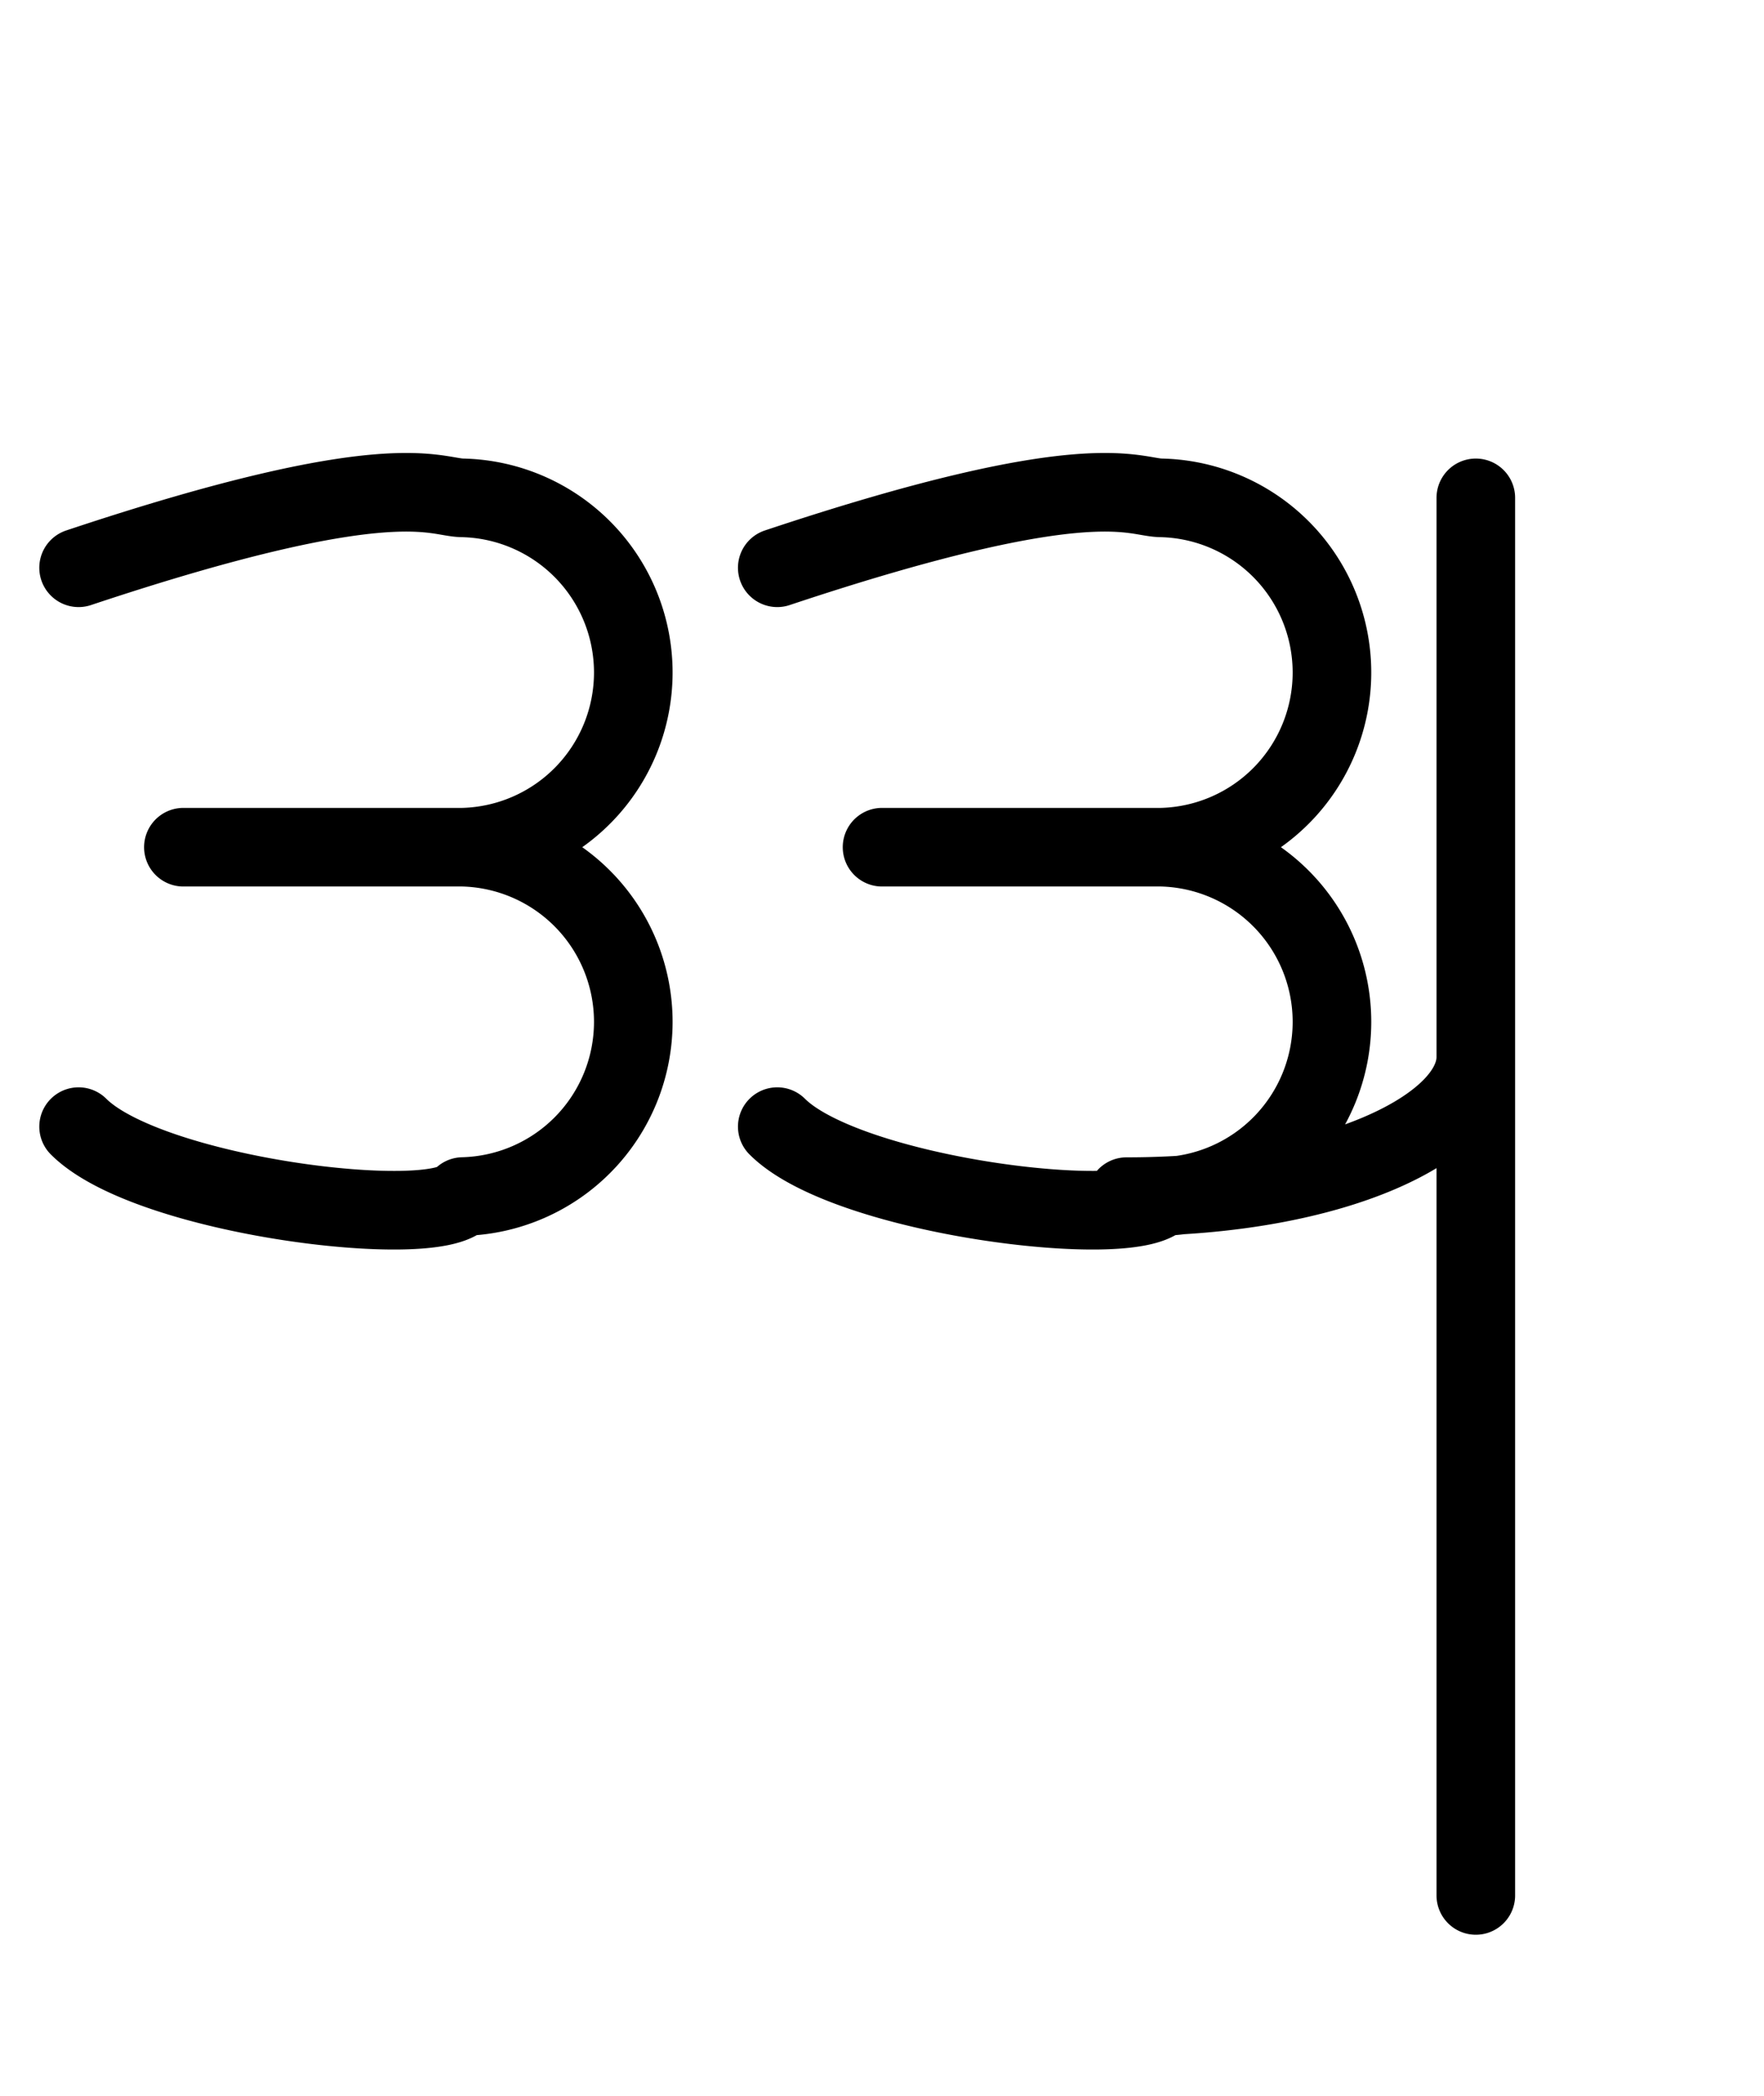
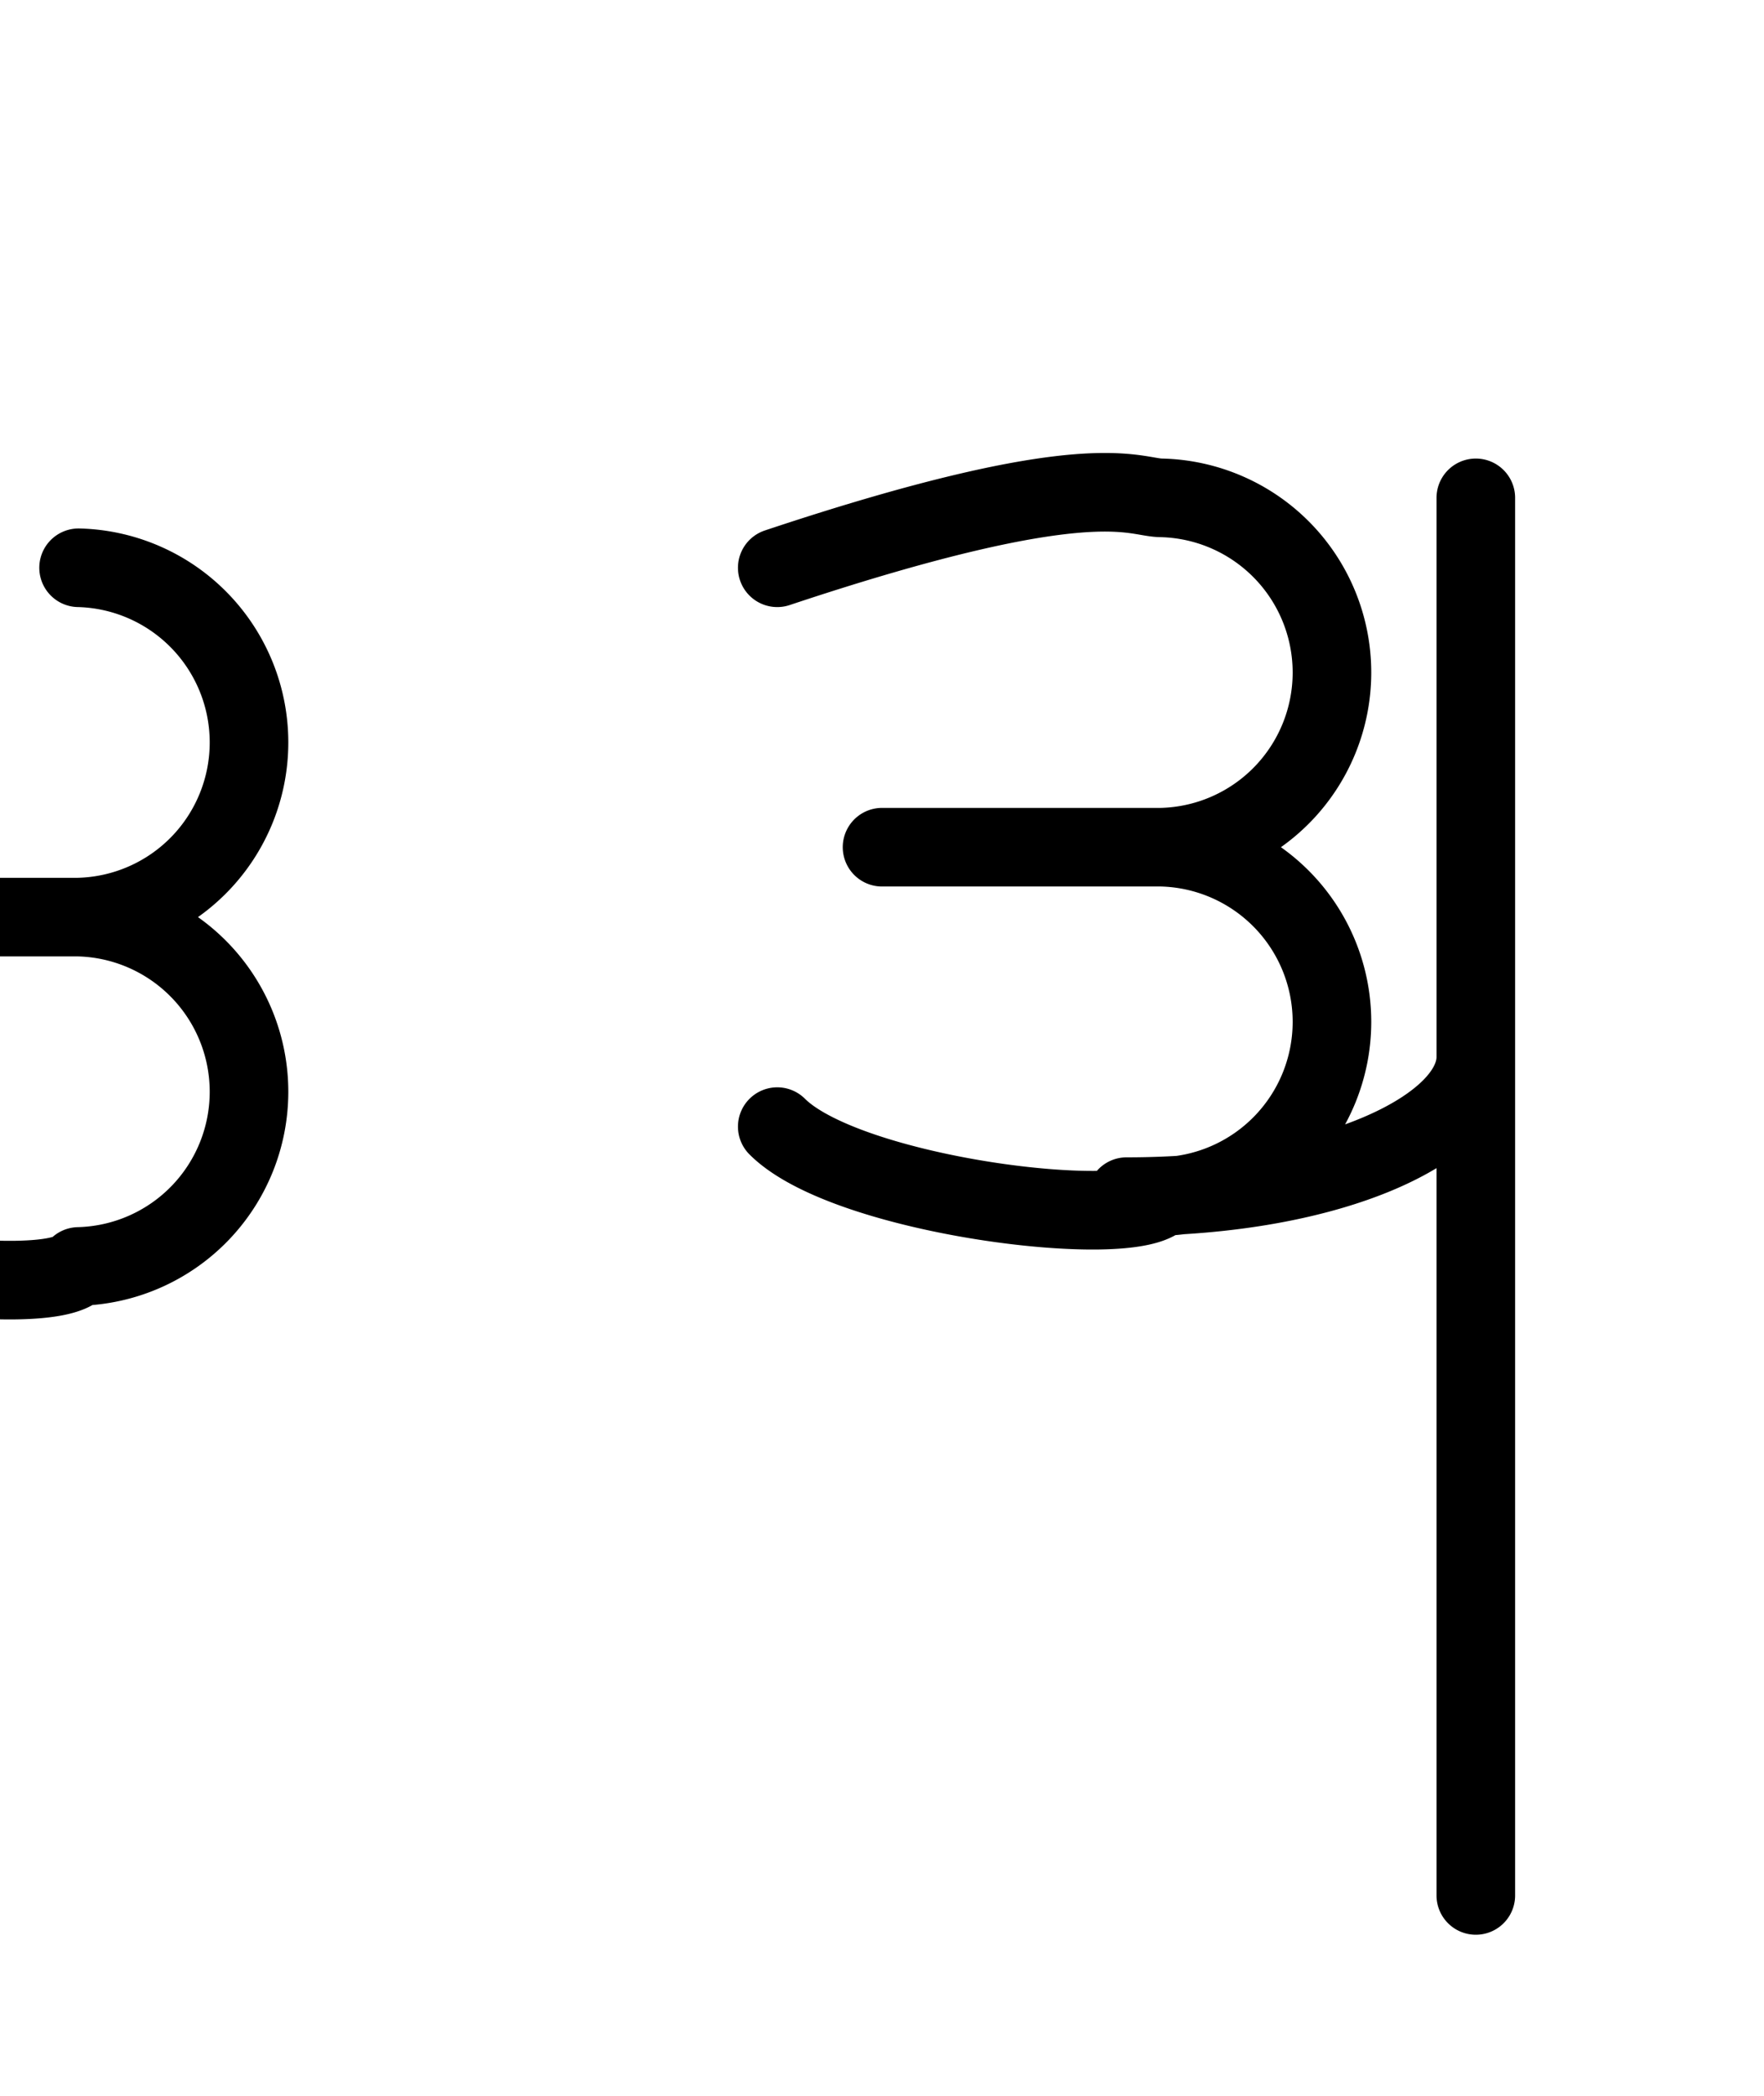
<svg xmlns="http://www.w3.org/2000/svg" height="20px" width="16.833px" version="1.1">
  <g stroke-linecap="round" stroke-linejoin="round" fill="none" stroke-width="0.75px" stroke="hsl(340deg, 50%, 35%)">
-     <path d="M 0.75,5.417 c 3,-1 3.4,-0.667 3.667 -0.667 a 1.667,1.667 0 0 1 0 3.333 l -2.667,0 m 2.667,0 a 1.667,1.667 0 0 1 0 3.333 c -0.267,0.333 -3,0 -3.667 -0.667 M 7.417,5.417 c 3,-1 3.4,-0.667 3.667 -0.667 a 1.667,1.667 0 0 1 0 3.333 l -2.667,0 m 2.667,0 a 1.667,1.667 0 0 1 0 3.333 c -0.267,0.333 -3,0 -3.667 -0.667 M 10.75,11.417 c 2,0 3.333,-0.667 3.333 -1.333 M 14.083,4.75 l 0,6.667 l 0,6.667 " />
+     <path d="M 0.75,5.417 a 1.667,1.667 0 0 1 0 3.333 l -2.667,0 m 2.667,0 a 1.667,1.667 0 0 1 0 3.333 c -0.267,0.333 -3,0 -3.667 -0.667 M 7.417,5.417 c 3,-1 3.4,-0.667 3.667 -0.667 a 1.667,1.667 0 0 1 0 3.333 l -2.667,0 m 2.667,0 a 1.667,1.667 0 0 1 0 3.333 c -0.267,0.333 -3,0 -3.667 -0.667 M 10.75,11.417 c 2,0 3.333,-0.667 3.333 -1.333 M 14.083,4.75 l 0,6.667 l 0,6.667 " />
  </g>
</svg>